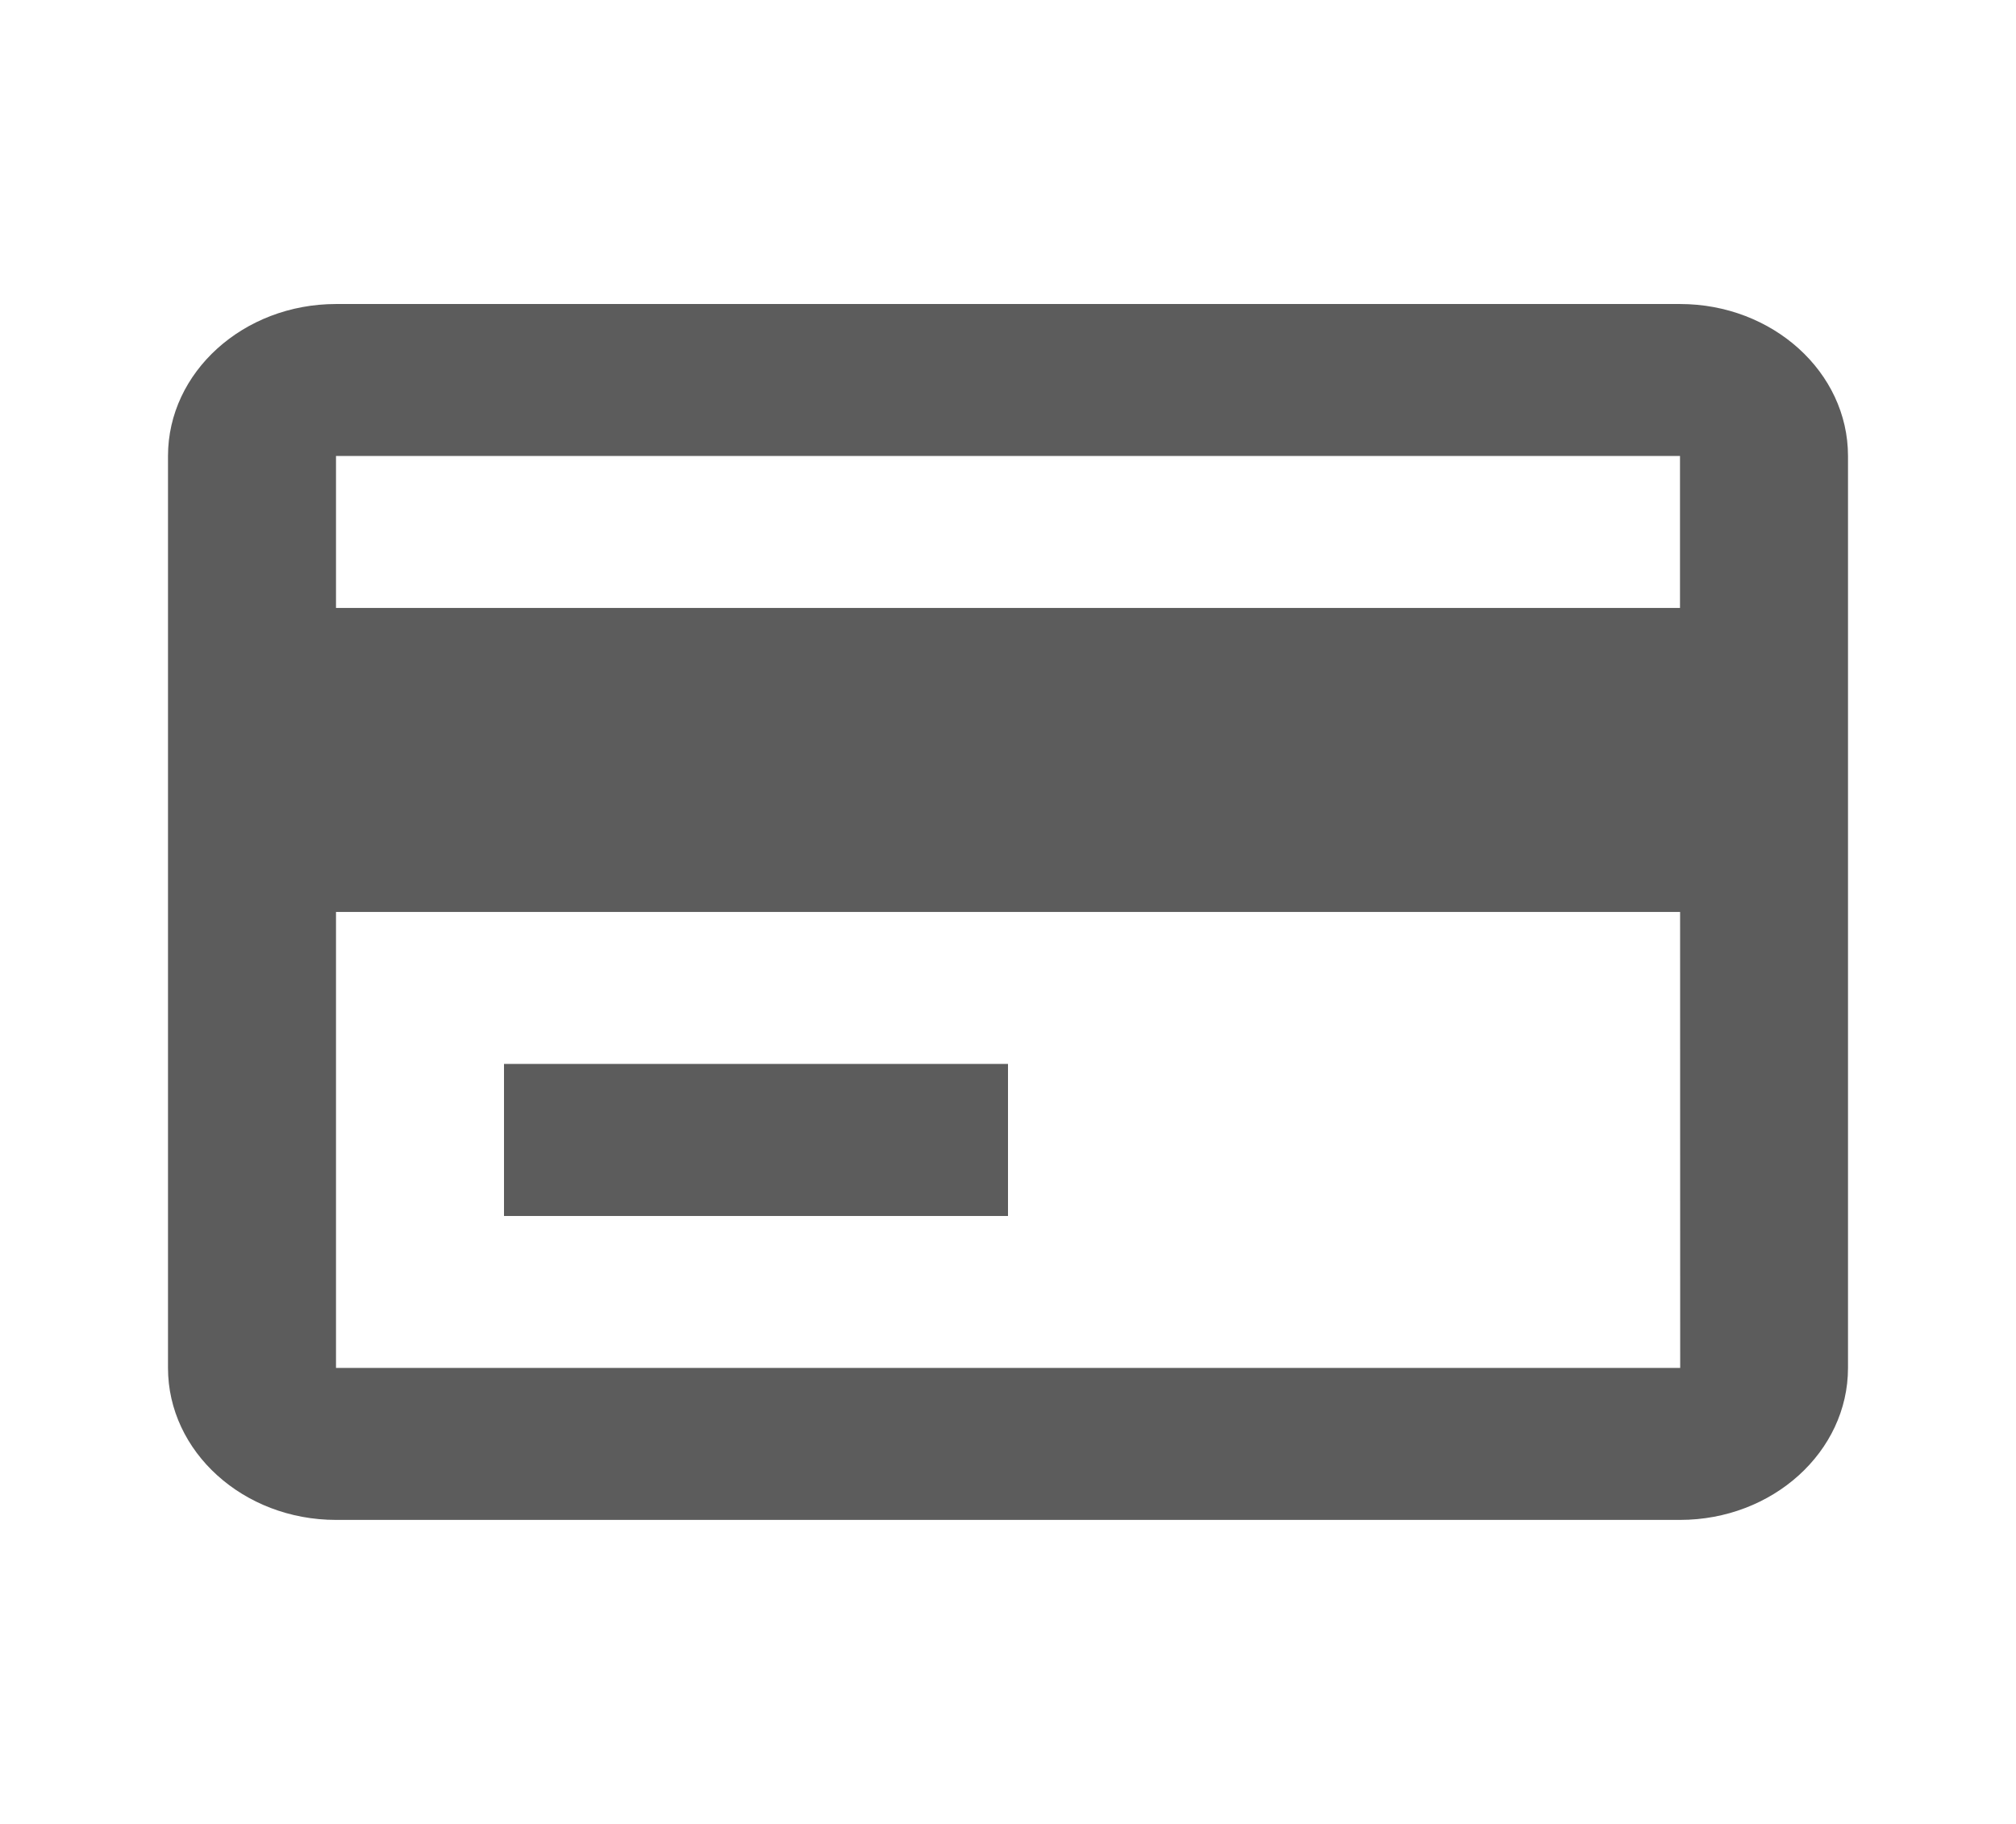
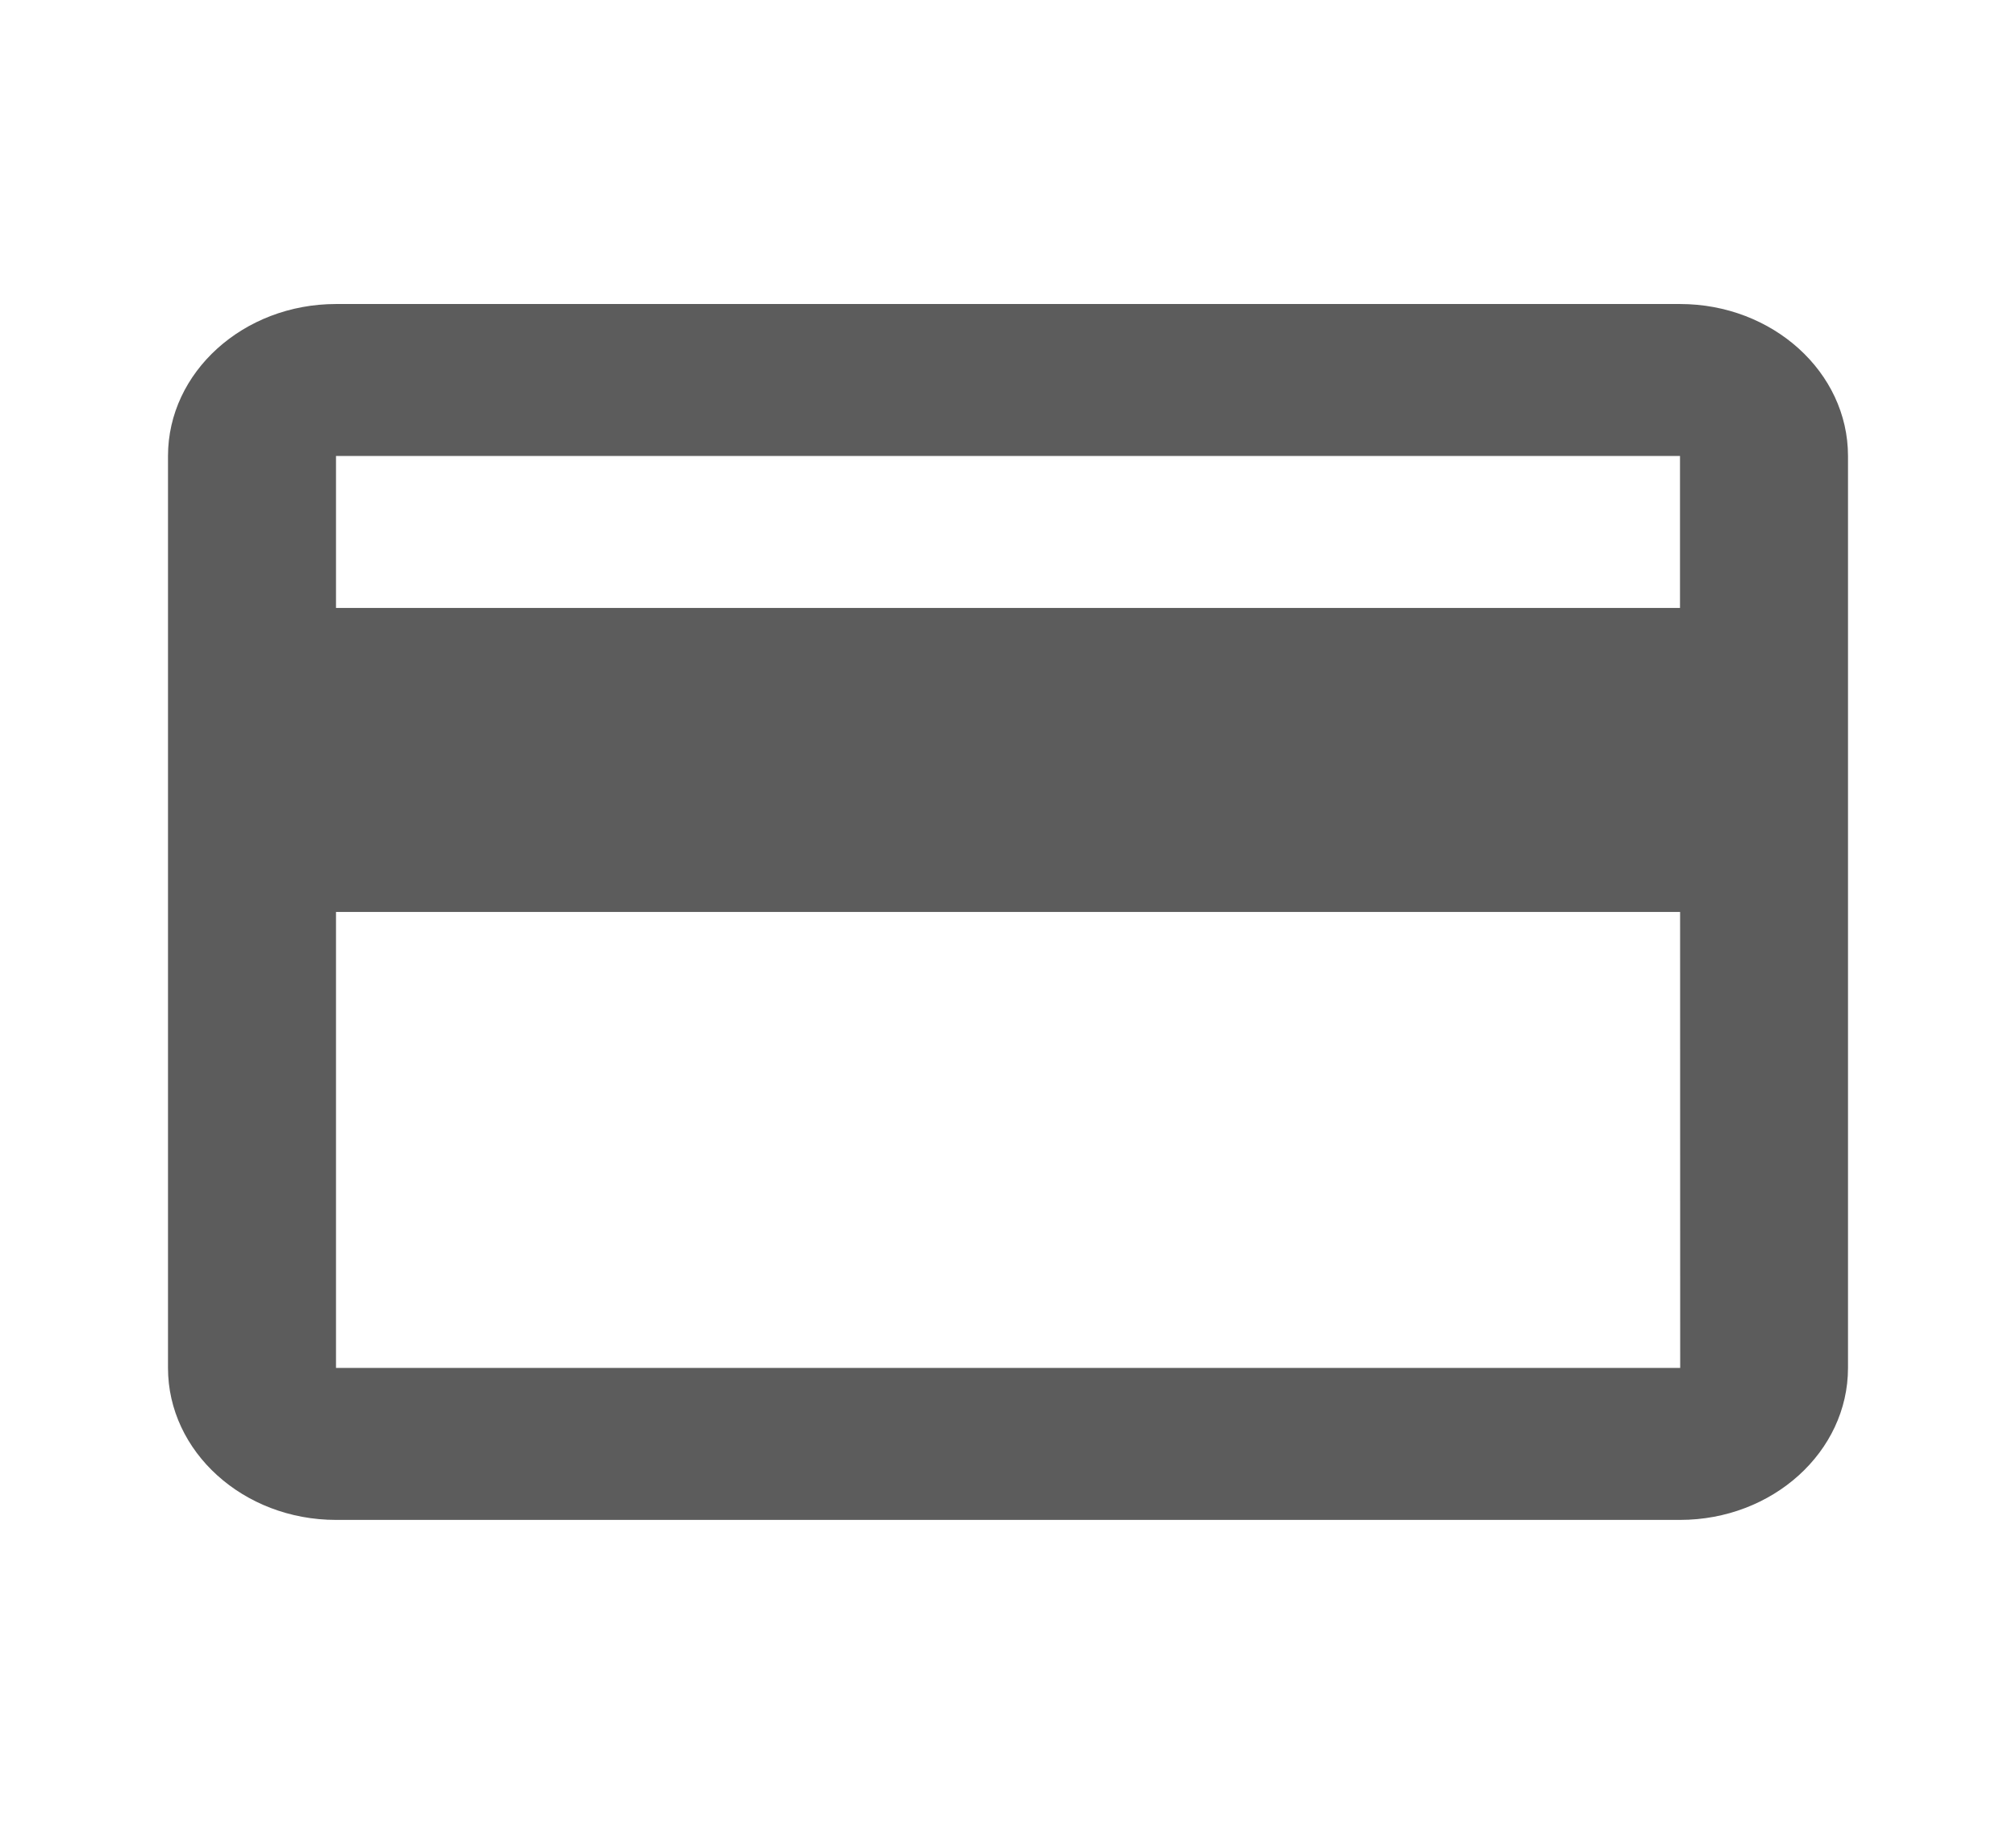
<svg xmlns="http://www.w3.org/2000/svg" width="21" height="19" viewBox="0 0 21 19" fill="none">
  <path d="M17.5 3.167H3.5C2.535 3.167 1.75 3.877 1.75 4.75V14.25C1.75 15.123 2.535 15.833 3.5 15.833H17.5C18.465 15.833 19.25 15.123 19.25 14.25V4.75C19.25 3.877 18.465 3.167 17.5 3.167ZM3.5 4.75H17.5V6.333H3.5V4.75ZM3.5 14.25V9.5H17.501L17.502 14.25H3.5Z" fill="#5C5C5C" />
-   <path d="M5.25 11.083H10.5V12.667H5.25V11.083Z" fill="#5C5C5C" />
</svg>